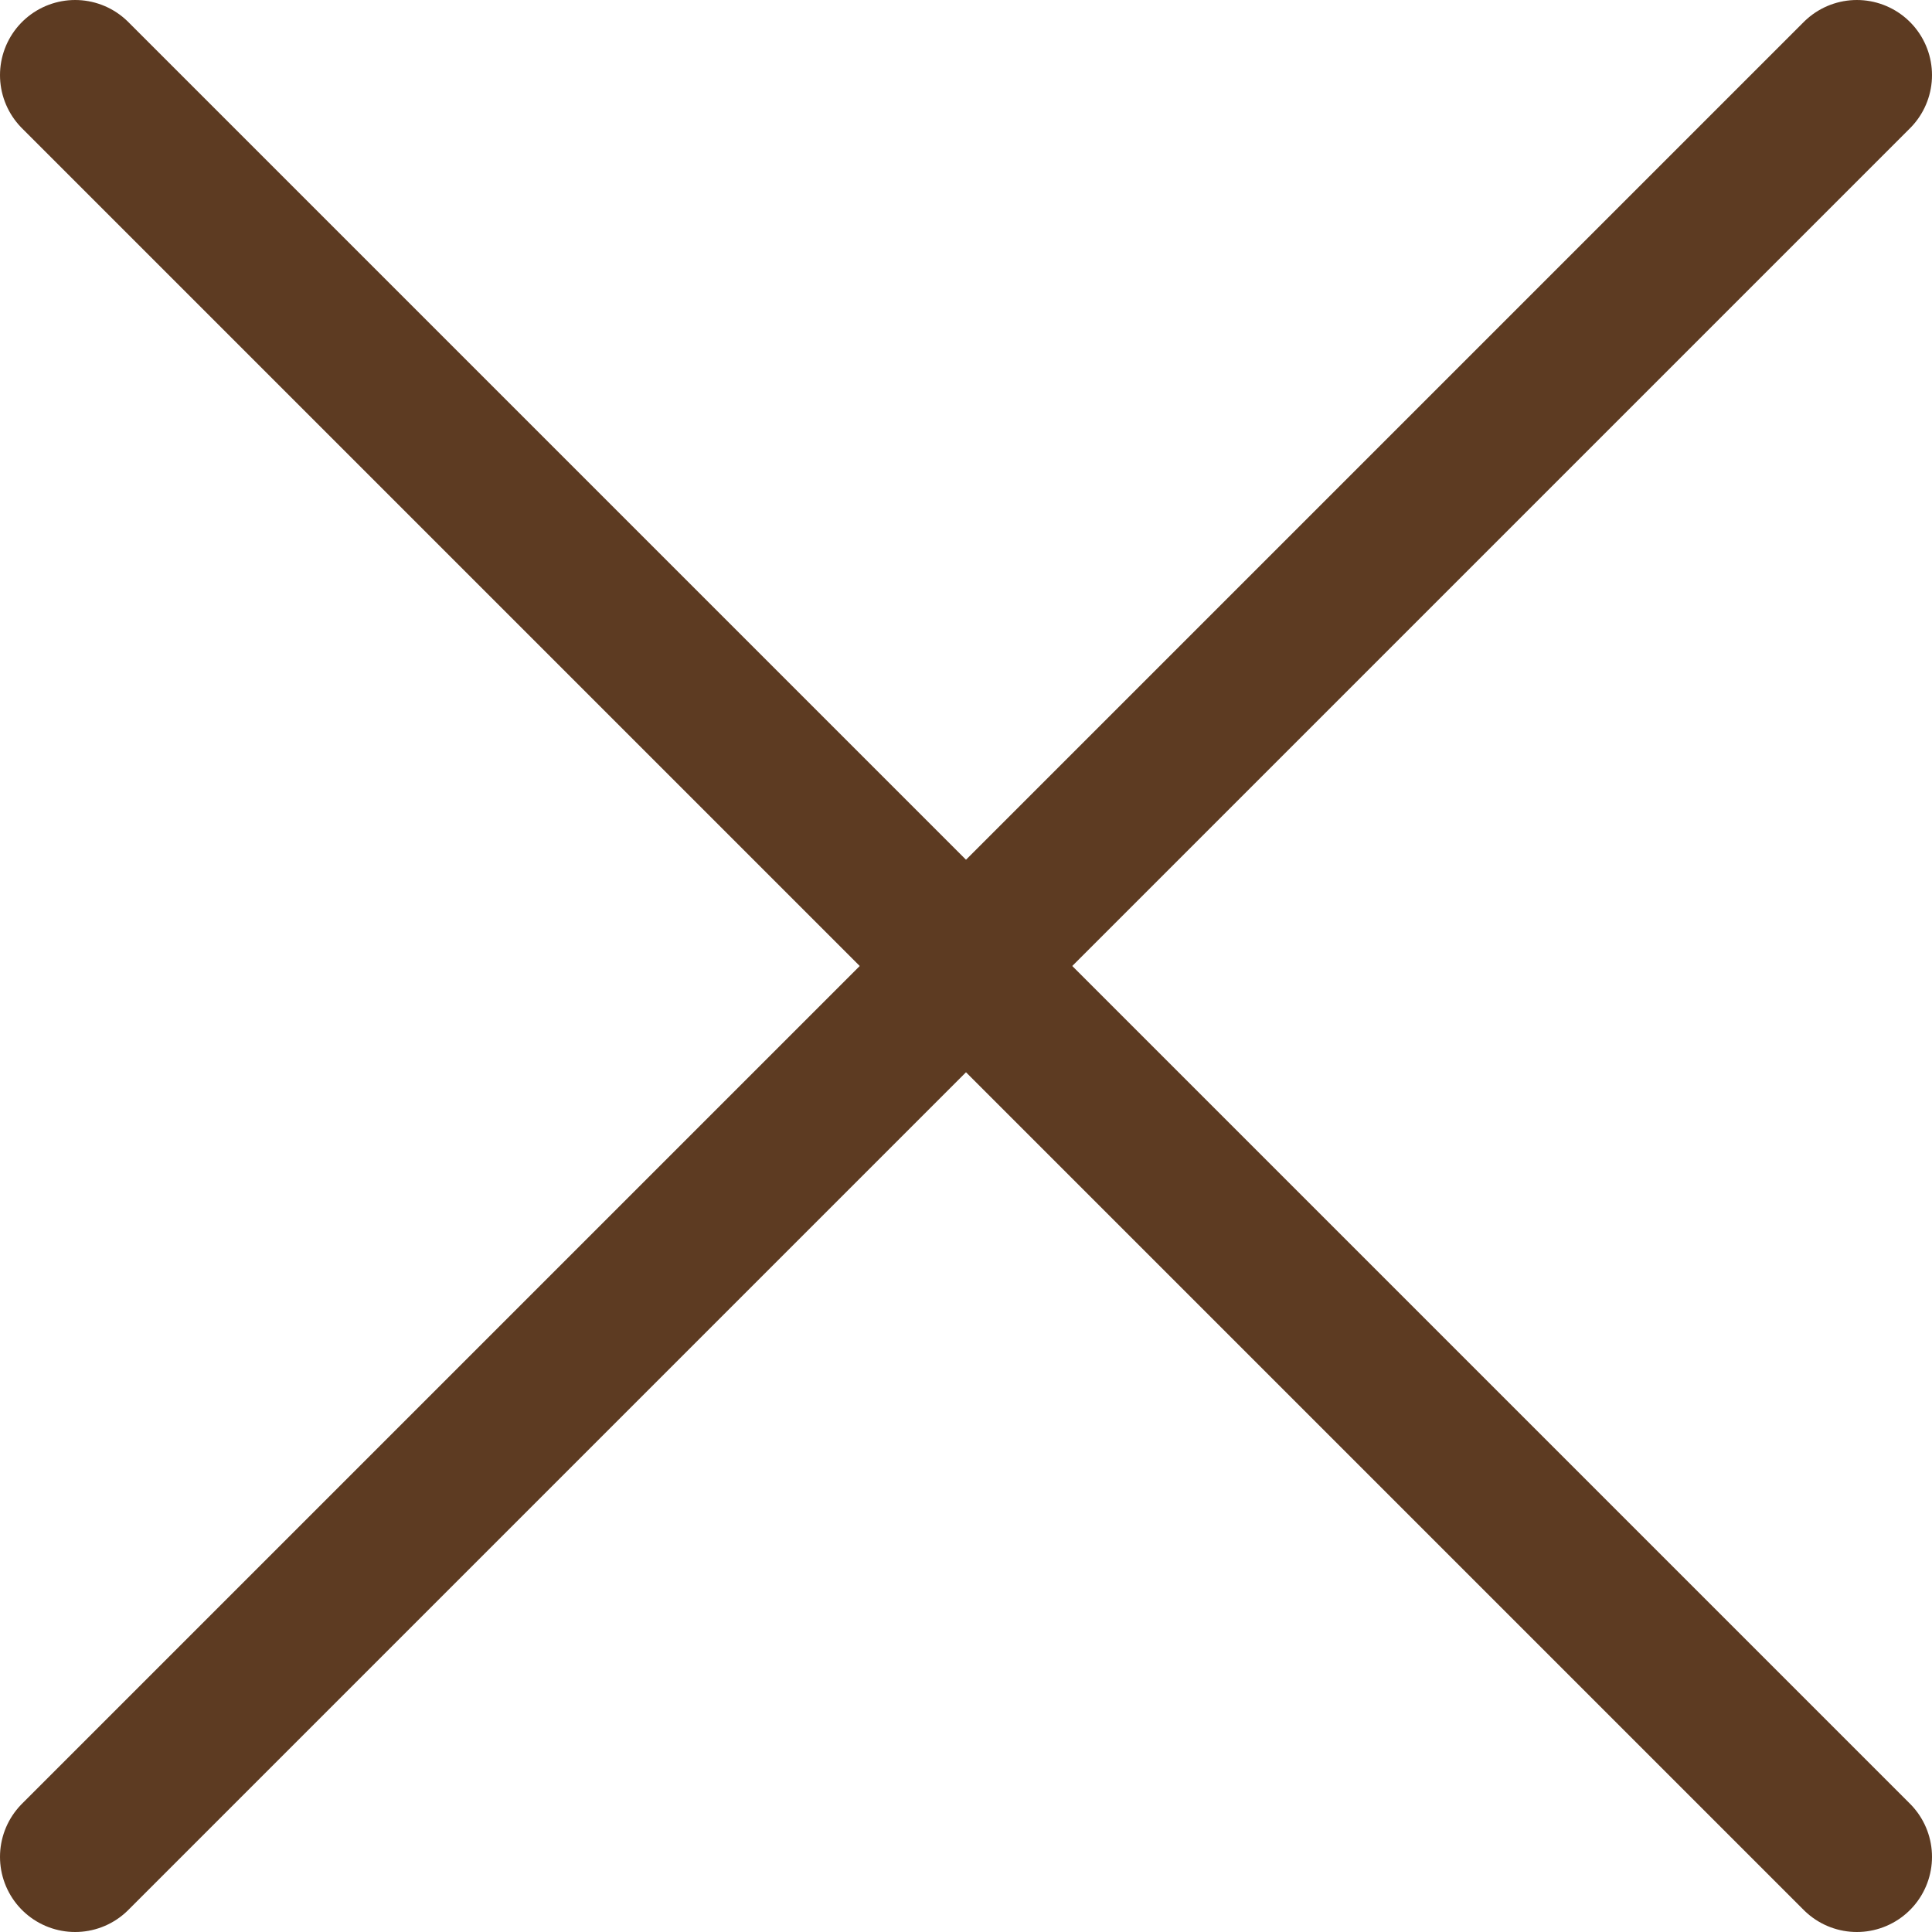
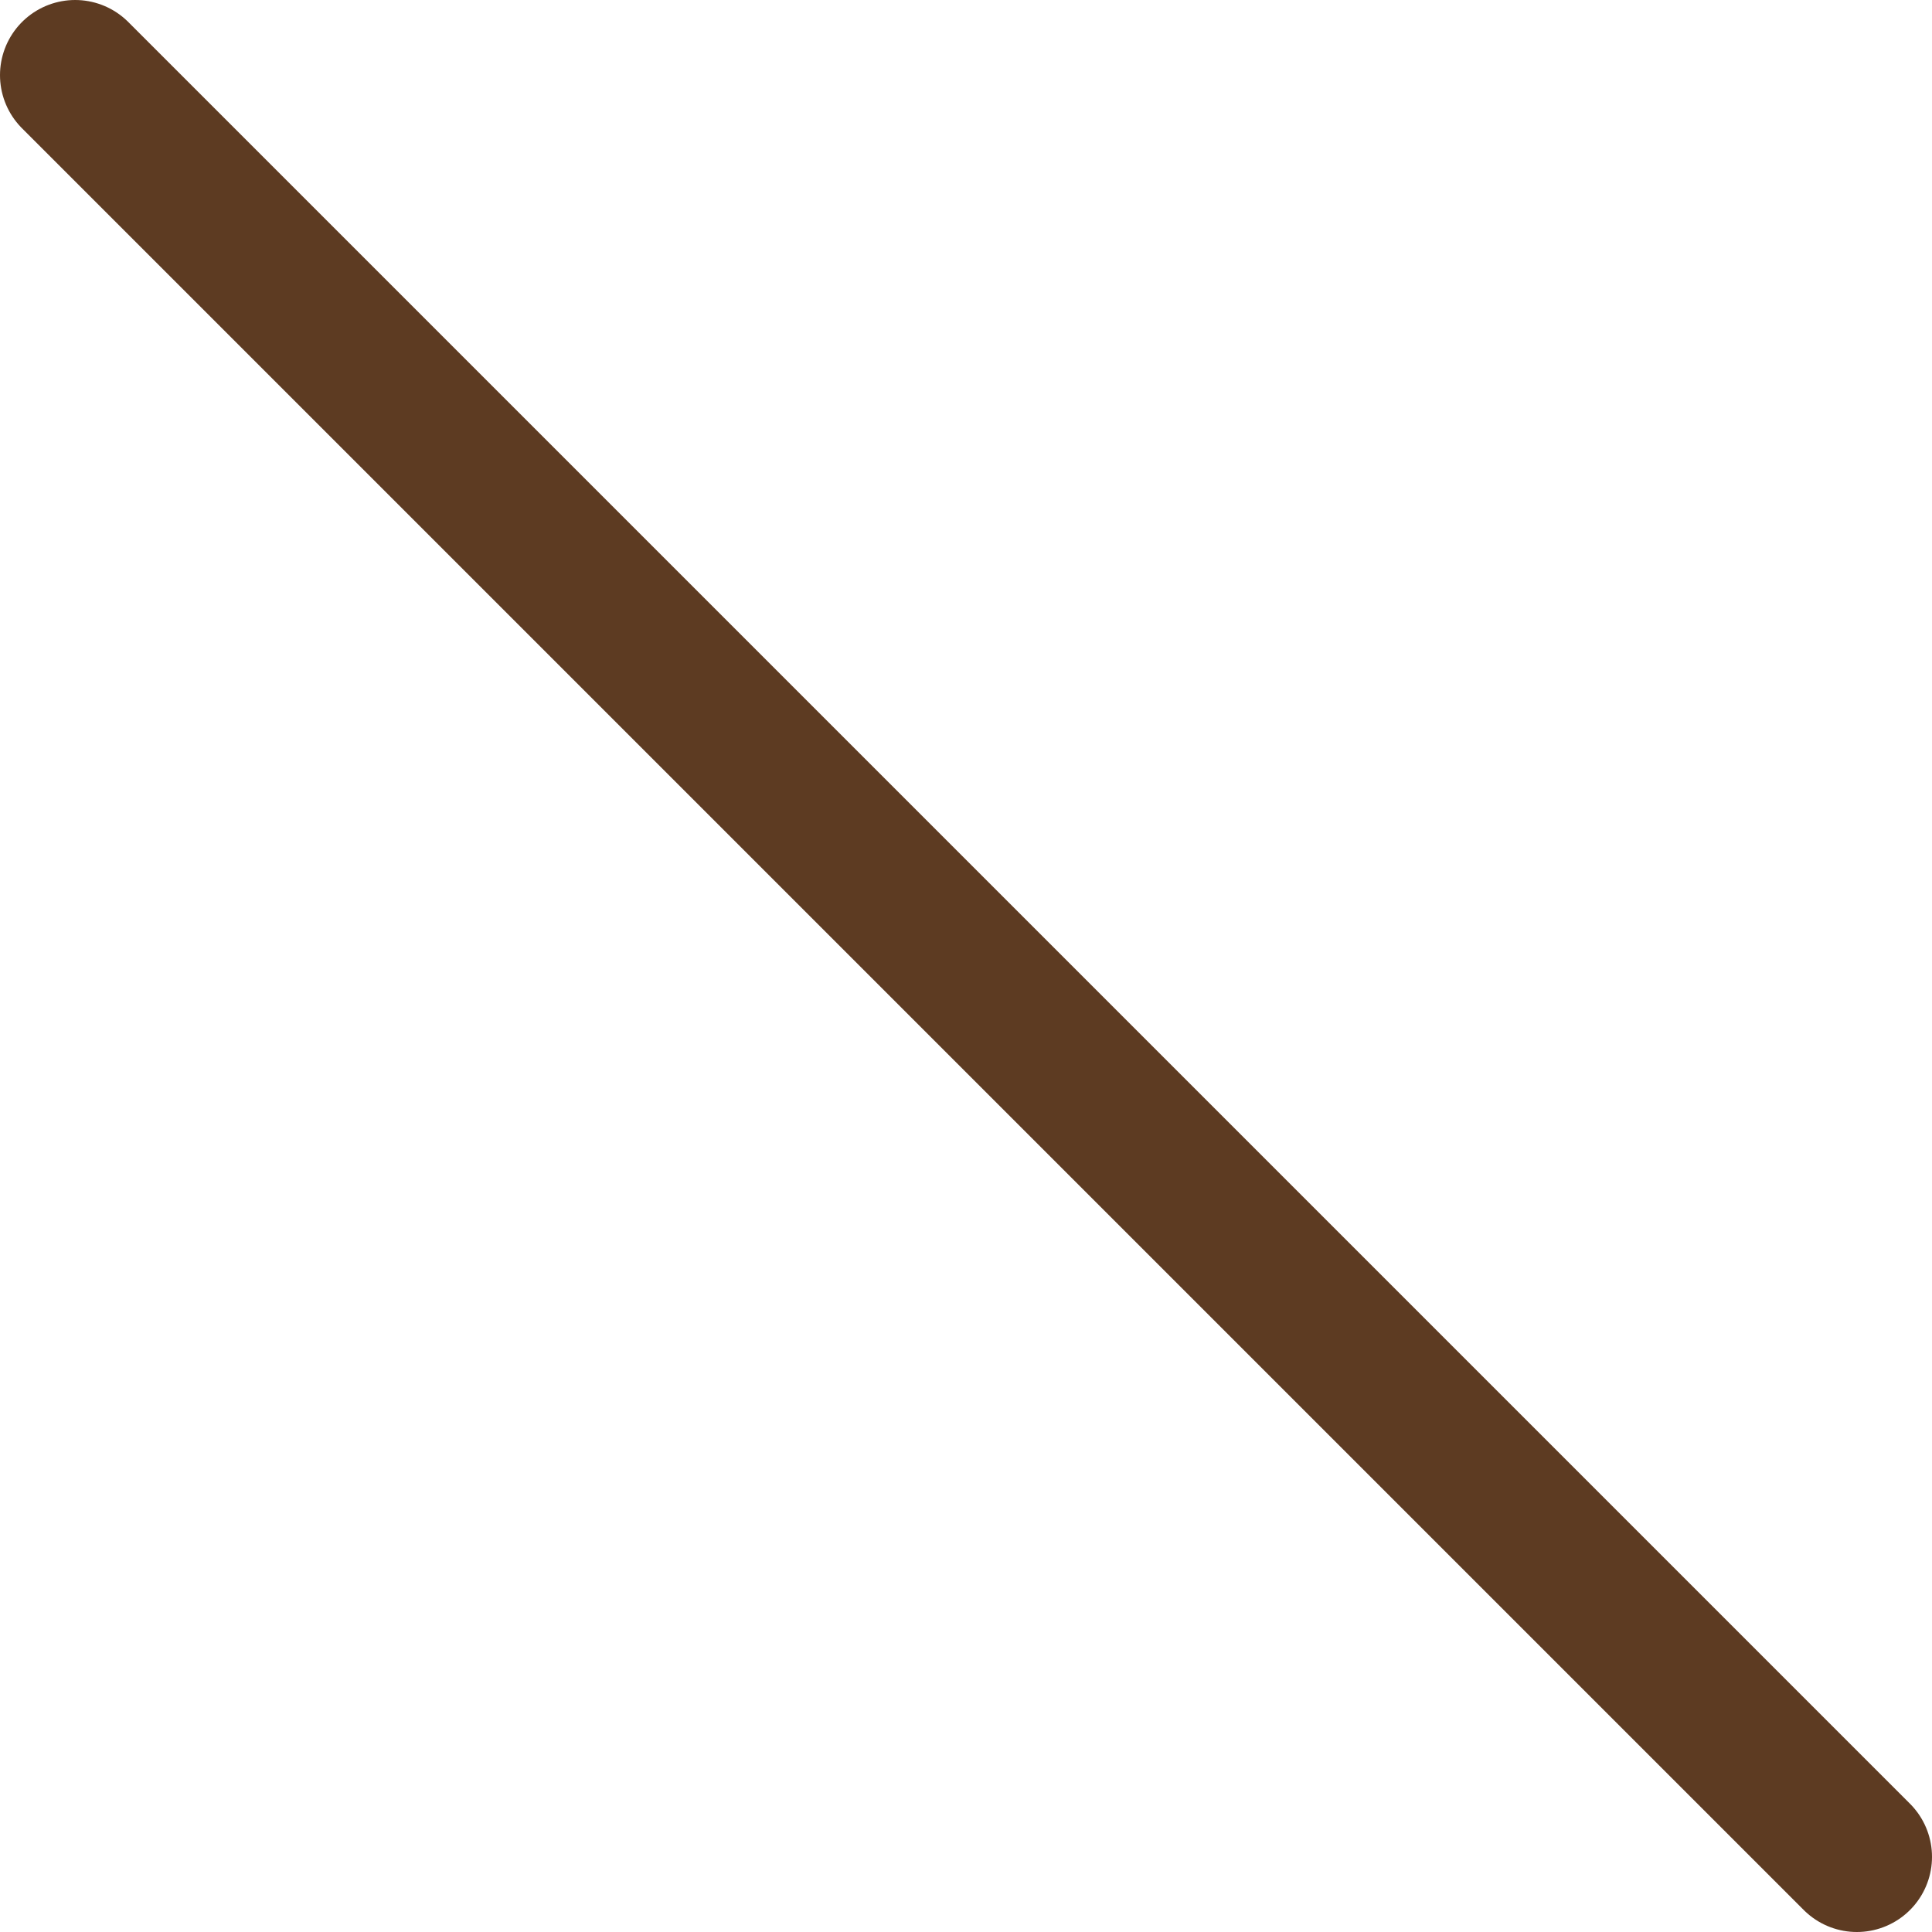
<svg xmlns="http://www.w3.org/2000/svg" viewBox="0 0 32.14 32.14">
  <defs>
    <style>.cls-1{fill:none;stroke:#5d3b22;stroke-linecap:round;stroke-linejoin:round;stroke-width:2.5px}</style>
  </defs>
  <g id="レイヤー_2" data-name="レイヤー 2">
    <g id="枠線">
-       <path class="cls-1" d="M30.89 1.25L1.25 30.89M1.25 1.25l29.64 29.64" />
+       <path class="cls-1" d="M30.89 1.25M1.25 1.25l29.64 29.64" />
    </g>
  </g>
</svg>